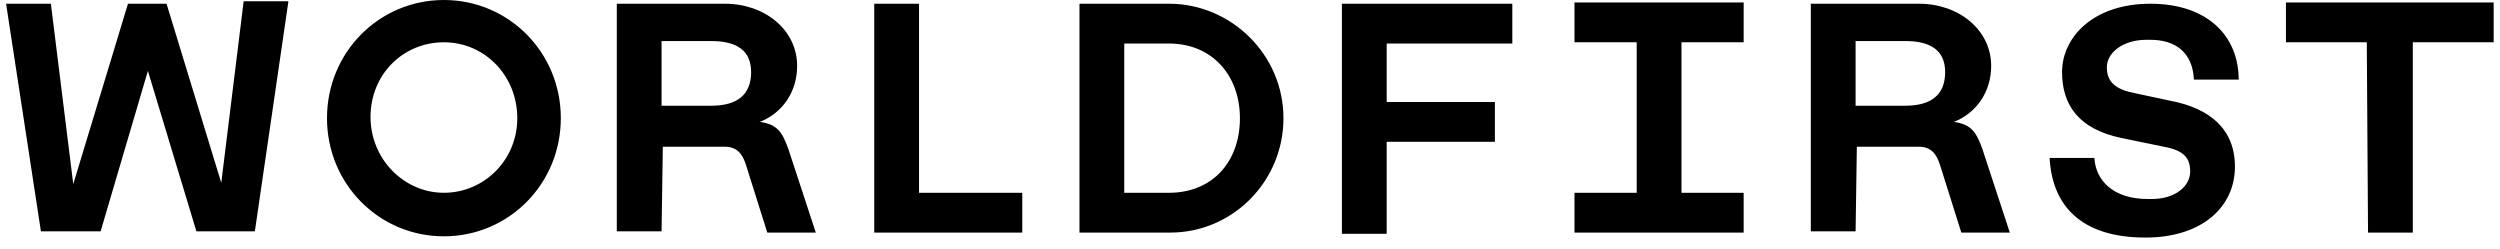
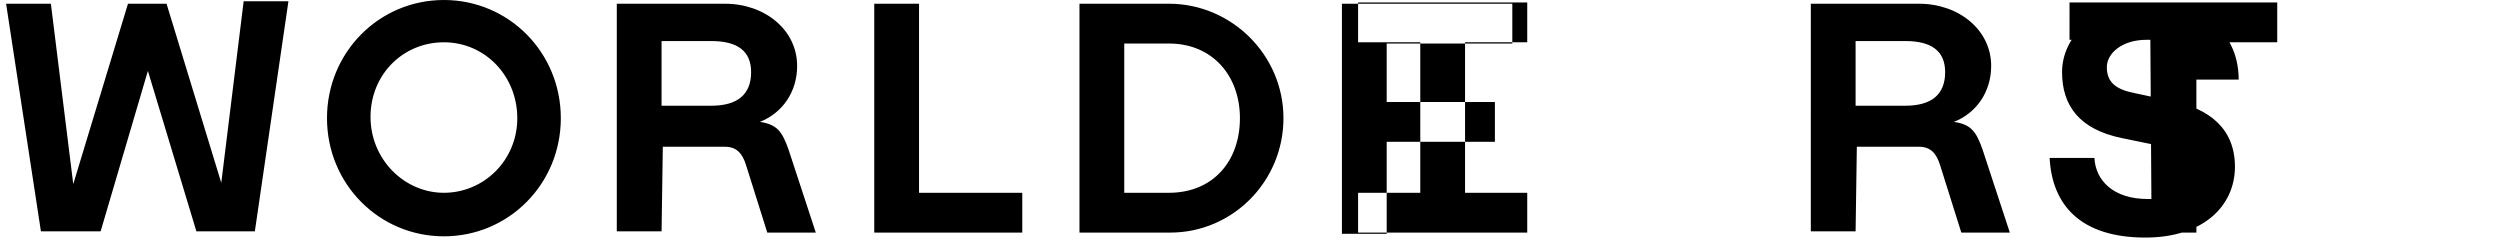
<svg xmlns="http://www.w3.org/2000/svg" width="201" height="20" viewBox="0 0 201 20">
-   <path fill="#000" fill-rule="nonzero" d="M53.19 18.6h-3.6V.3h8.7c3.2 0 5.8 2.1 5.8 5 0 2.1-1.2 3.8-3 4.5 1.4.2 1.8.8 2.3 2.2l2.2 6.7h-3.9l-1.7-5.4c-.3-1-.8-1.5-1.7-1.5h-5l-.1 6.8zm4-10.1c2.1 0 3.2-.9 3.2-2.7 0-1.7-1.1-2.5-3.2-2.5h-4v5.2h4zM70.29.3h3.6v15.2h8.3v3.2h-11.9V.3zm37.6 0h13.7v3.2h-10.1v4.7h8.7v3.2h-8.7v7.4h-3.6V.3zm41.3 18.3h-3.6V.3h8.7c3.2 0 5.8 2.1 5.8 5 0 2.1-1.2 3.8-3 4.5 1.4.2 1.8.8 2.3 2.2l2.2 6.7h-3.9l-1.7-5.4c-.3-1-.8-1.5-1.7-1.5h-5l-.1 6.8zm4-10.1c2.1 0 3.2-.9 3.2-2.7 0-1.7-1.1-2.5-3.2-2.5h-4v5.2h4zm19.7-5.3h-.3c-2 0-3.2 1.1-3.2 2.2 0 1.2.7 1.8 2.3 2.1l2.8.6c3.2.6 5.2 2.3 5.2 5.3 0 3.2-2.6 5.7-7.2 5.7-5.2 0-7.5-2.6-7.7-6.4h3.6c.1 1.8 1.5 3.3 4.3 3.3h.3c2 0 3.1-1.1 3.1-2.2s-.5-1.7-2.1-2l-3.4-.7c-3.4-.7-4.8-2.6-4.8-5.3 0-2.8 2.5-5.5 7.1-5.5s7.1 2.6 7.1 6.1h-3.6c-.1-2.2-1.5-3.2-3.5-3.2zm17.4.2h-6.5V.2h16.7v3.2h-6.5v15.3h-3.6l-.1-15.3zm-50.1 0V.2h-13.6v3.2h5v12.1h-5v3.2h13.6v-3.2h-5V3.4h5zM17.79 14.7L19.59.1h3.6l-2.7 18.5h-4.7l-3.9-12.9-3.8 12.9h-4.8L.49.3h3.6l1.8 14.5L10.29.3h3.1l4.4 14.4zm17.9-11.3c3.3 0 5.9 2.7 5.9 6.1 0 3.4-2.7 6-5.9 6s-5.9-2.7-5.9-6.1c0-3.4 2.6-6 5.9-6zm0-3.4c-5.2 0-9.4 4.2-9.4 9.5s4.2 9.5 9.4 9.5 9.4-4.2 9.4-9.5-4.2-9.5-9.4-9.5zm58.3.3H86.79v18.4H94.09c5 0 9.1-4.1 9.1-9.2S98.99.3 93.99.3zm0 15.2h-3.6v-12h3.6c3.5 0 5.7 2.6 5.7 6 0 3.5-2.2 6-5.7 6z" />
+   <path fill="#000" fill-rule="nonzero" d="M53.19 18.6h-3.6V.3h8.7c3.2 0 5.8 2.1 5.8 5 0 2.1-1.2 3.8-3 4.5 1.4.2 1.8.8 2.3 2.2l2.2 6.7h-3.9l-1.7-5.4c-.3-1-.8-1.5-1.7-1.5h-5l-.1 6.8zm4-10.1c2.1 0 3.2-.9 3.2-2.7 0-1.7-1.1-2.5-3.2-2.5h-4v5.2h4zM70.29.3h3.6v15.2h8.3v3.2h-11.9V.3zm37.6 0h13.7v3.2h-10.1v4.7h8.7v3.2h-8.7v7.4h-3.6V.3zm41.3 18.3h-3.6V.3h8.7c3.2 0 5.8 2.1 5.8 5 0 2.1-1.2 3.8-3 4.5 1.4.2 1.8.8 2.3 2.2l2.2 6.7h-3.9l-1.7-5.4c-.3-1-.8-1.5-1.7-1.5h-5l-.1 6.8zm4-10.1c2.1 0 3.2-.9 3.2-2.7 0-1.7-1.1-2.5-3.2-2.5h-4v5.2h4zm19.7-5.3h-.3c-2 0-3.2 1.1-3.2 2.2 0 1.2.7 1.8 2.3 2.1l2.8.6c3.2.6 5.2 2.3 5.2 5.3 0 3.2-2.6 5.7-7.2 5.7-5.2 0-7.5-2.6-7.7-6.4h3.6c.1 1.8 1.5 3.3 4.3 3.3h.3c2 0 3.1-1.1 3.1-2.2s-.5-1.7-2.1-2l-3.4-.7c-3.4-.7-4.8-2.6-4.8-5.3 0-2.8 2.5-5.5 7.1-5.5s7.1 2.6 7.1 6.1h-3.6c-.1-2.2-1.5-3.2-3.5-3.2zh-6.5V.2h16.7v3.2h-6.5v15.3h-3.6l-.1-15.3zm-50.1 0V.2h-13.6v3.2h5v12.1h-5v3.2h13.6v-3.2h-5V3.4h5zM17.79 14.7L19.59.1h3.6l-2.7 18.5h-4.7l-3.9-12.9-3.8 12.9h-4.8L.49.3h3.6l1.8 14.5L10.29.3h3.1l4.4 14.4zm17.9-11.3c3.3 0 5.9 2.7 5.9 6.1 0 3.4-2.7 6-5.9 6s-5.9-2.7-5.9-6.1c0-3.4 2.6-6 5.9-6zm0-3.4c-5.2 0-9.4 4.2-9.4 9.5s4.2 9.5 9.4 9.5 9.4-4.2 9.4-9.5-4.2-9.5-9.4-9.5zm58.3.3H86.79v18.4H94.09c5 0 9.1-4.1 9.1-9.2S98.99.3 93.99.3zm0 15.2h-3.6v-12h3.6c3.5 0 5.7 2.6 5.7 6 0 3.5-2.2 6-5.7 6z" />
</svg>